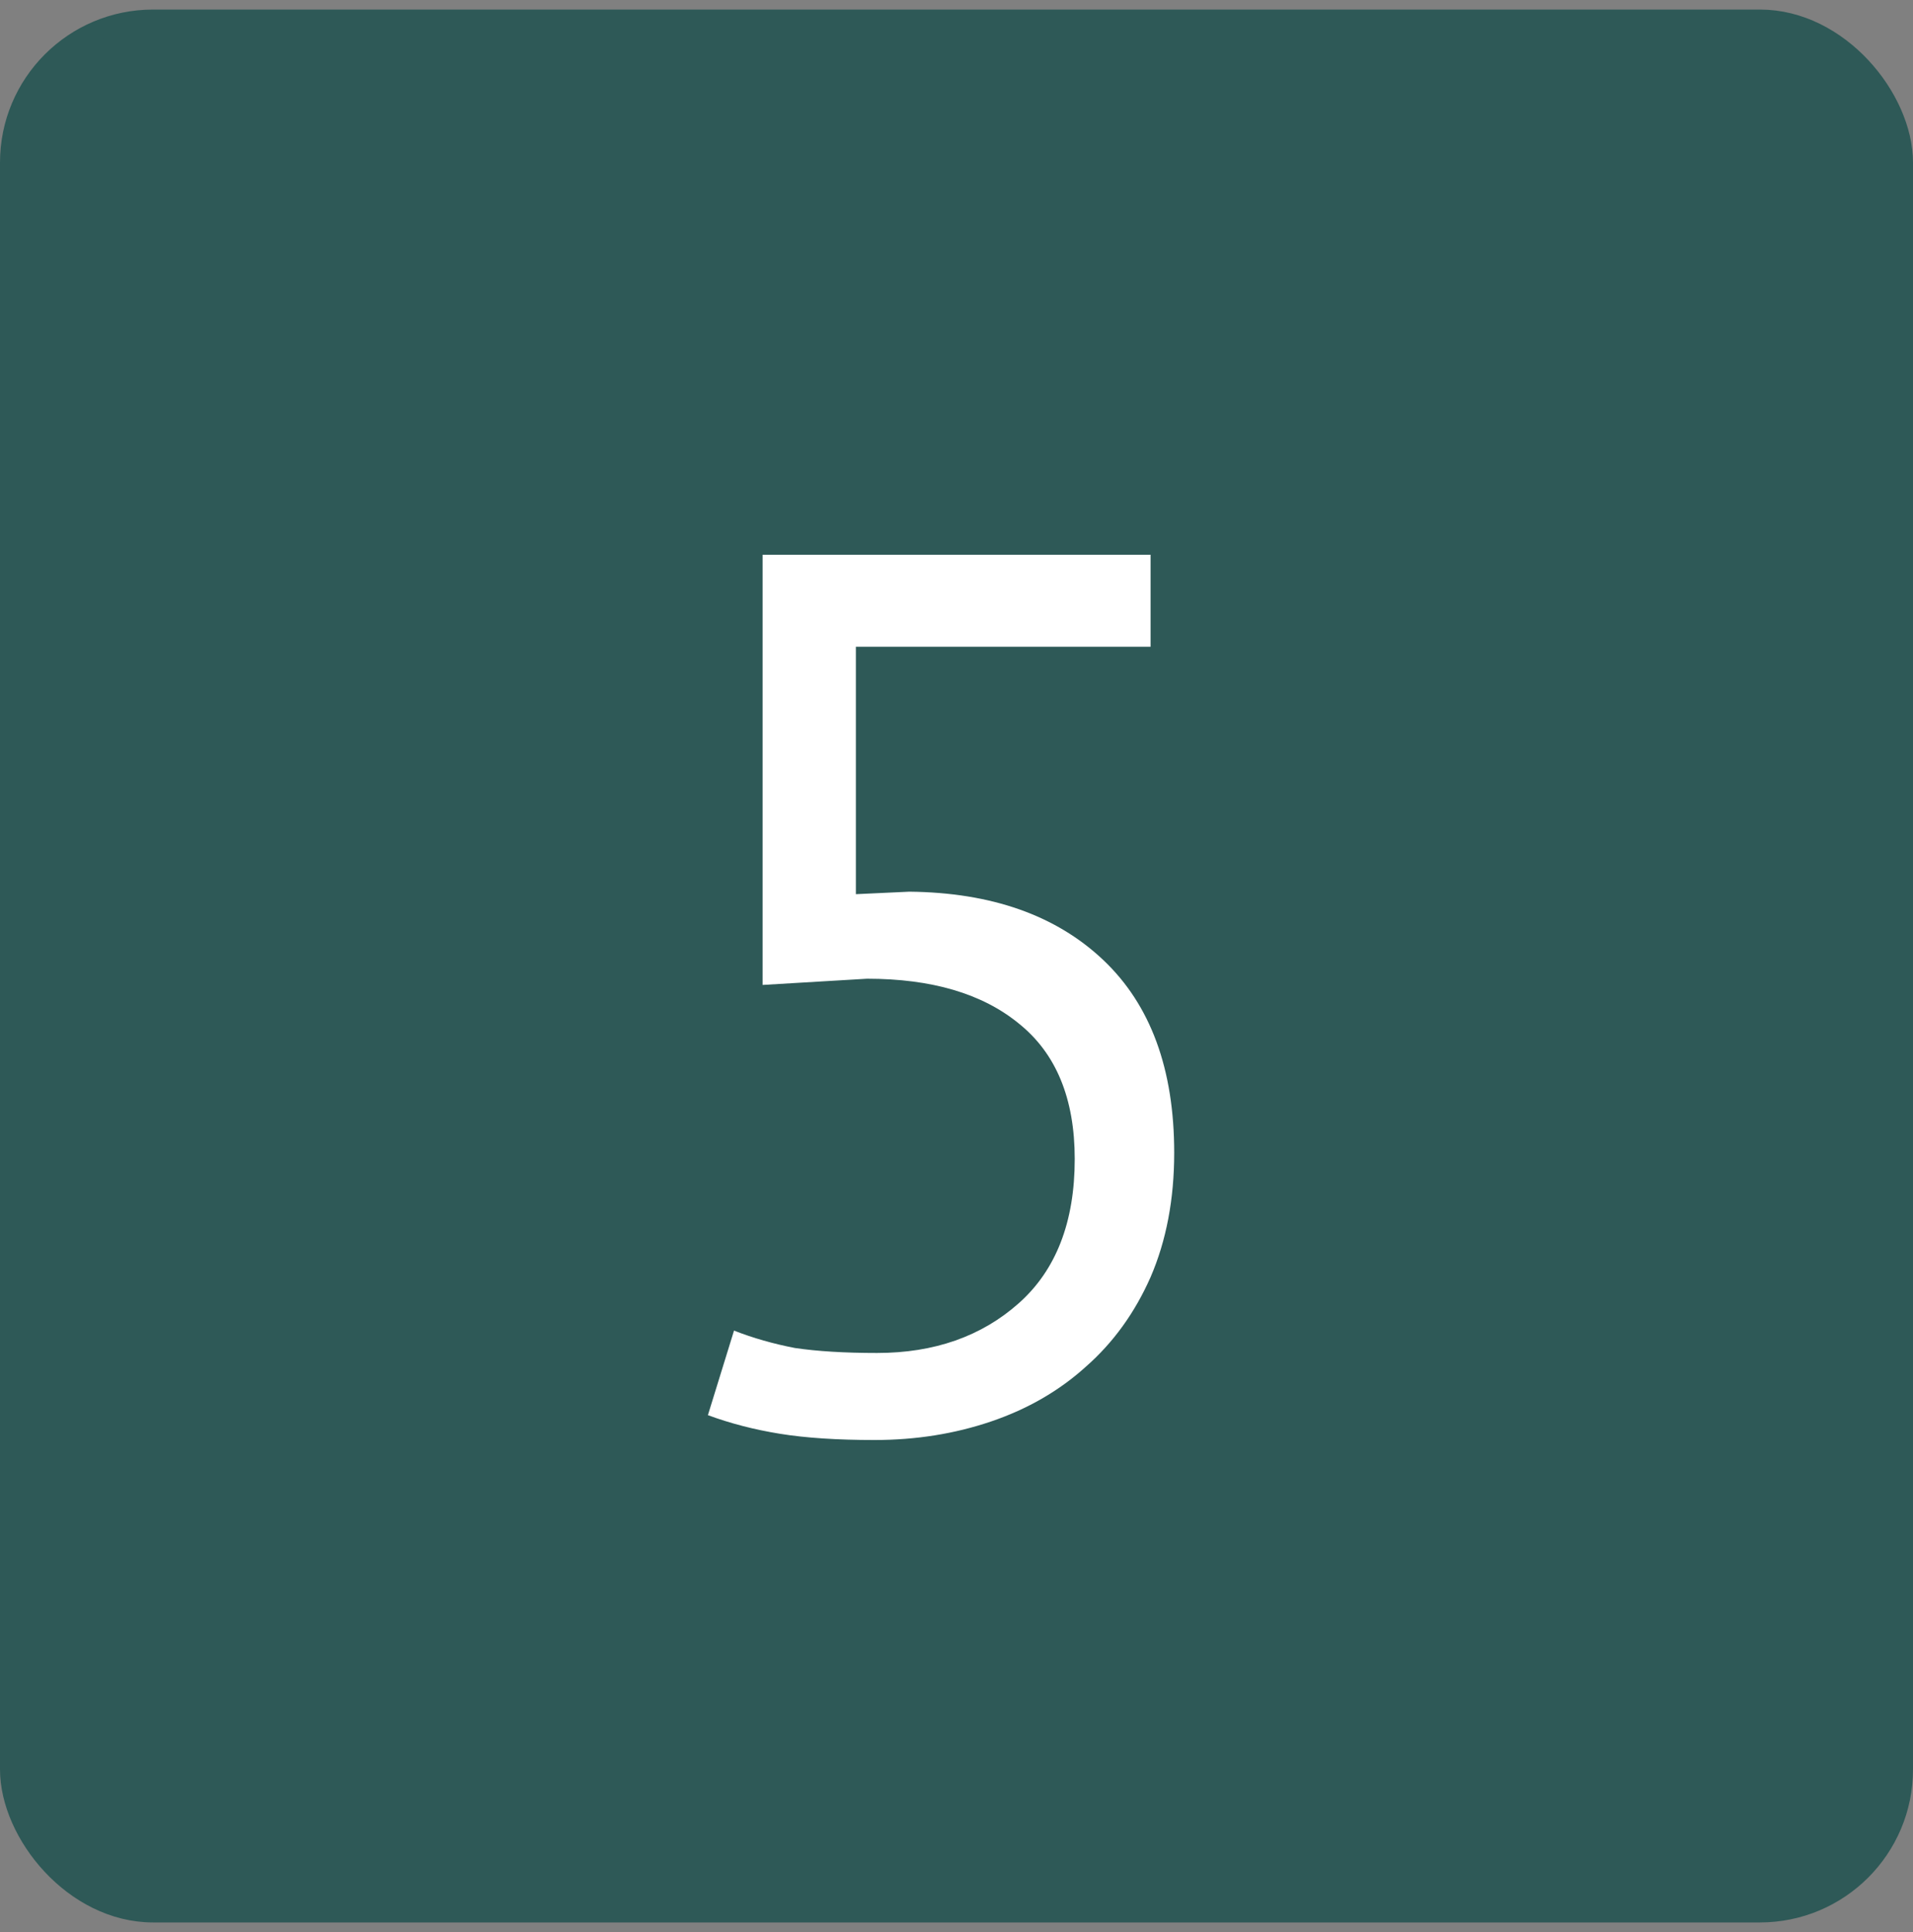
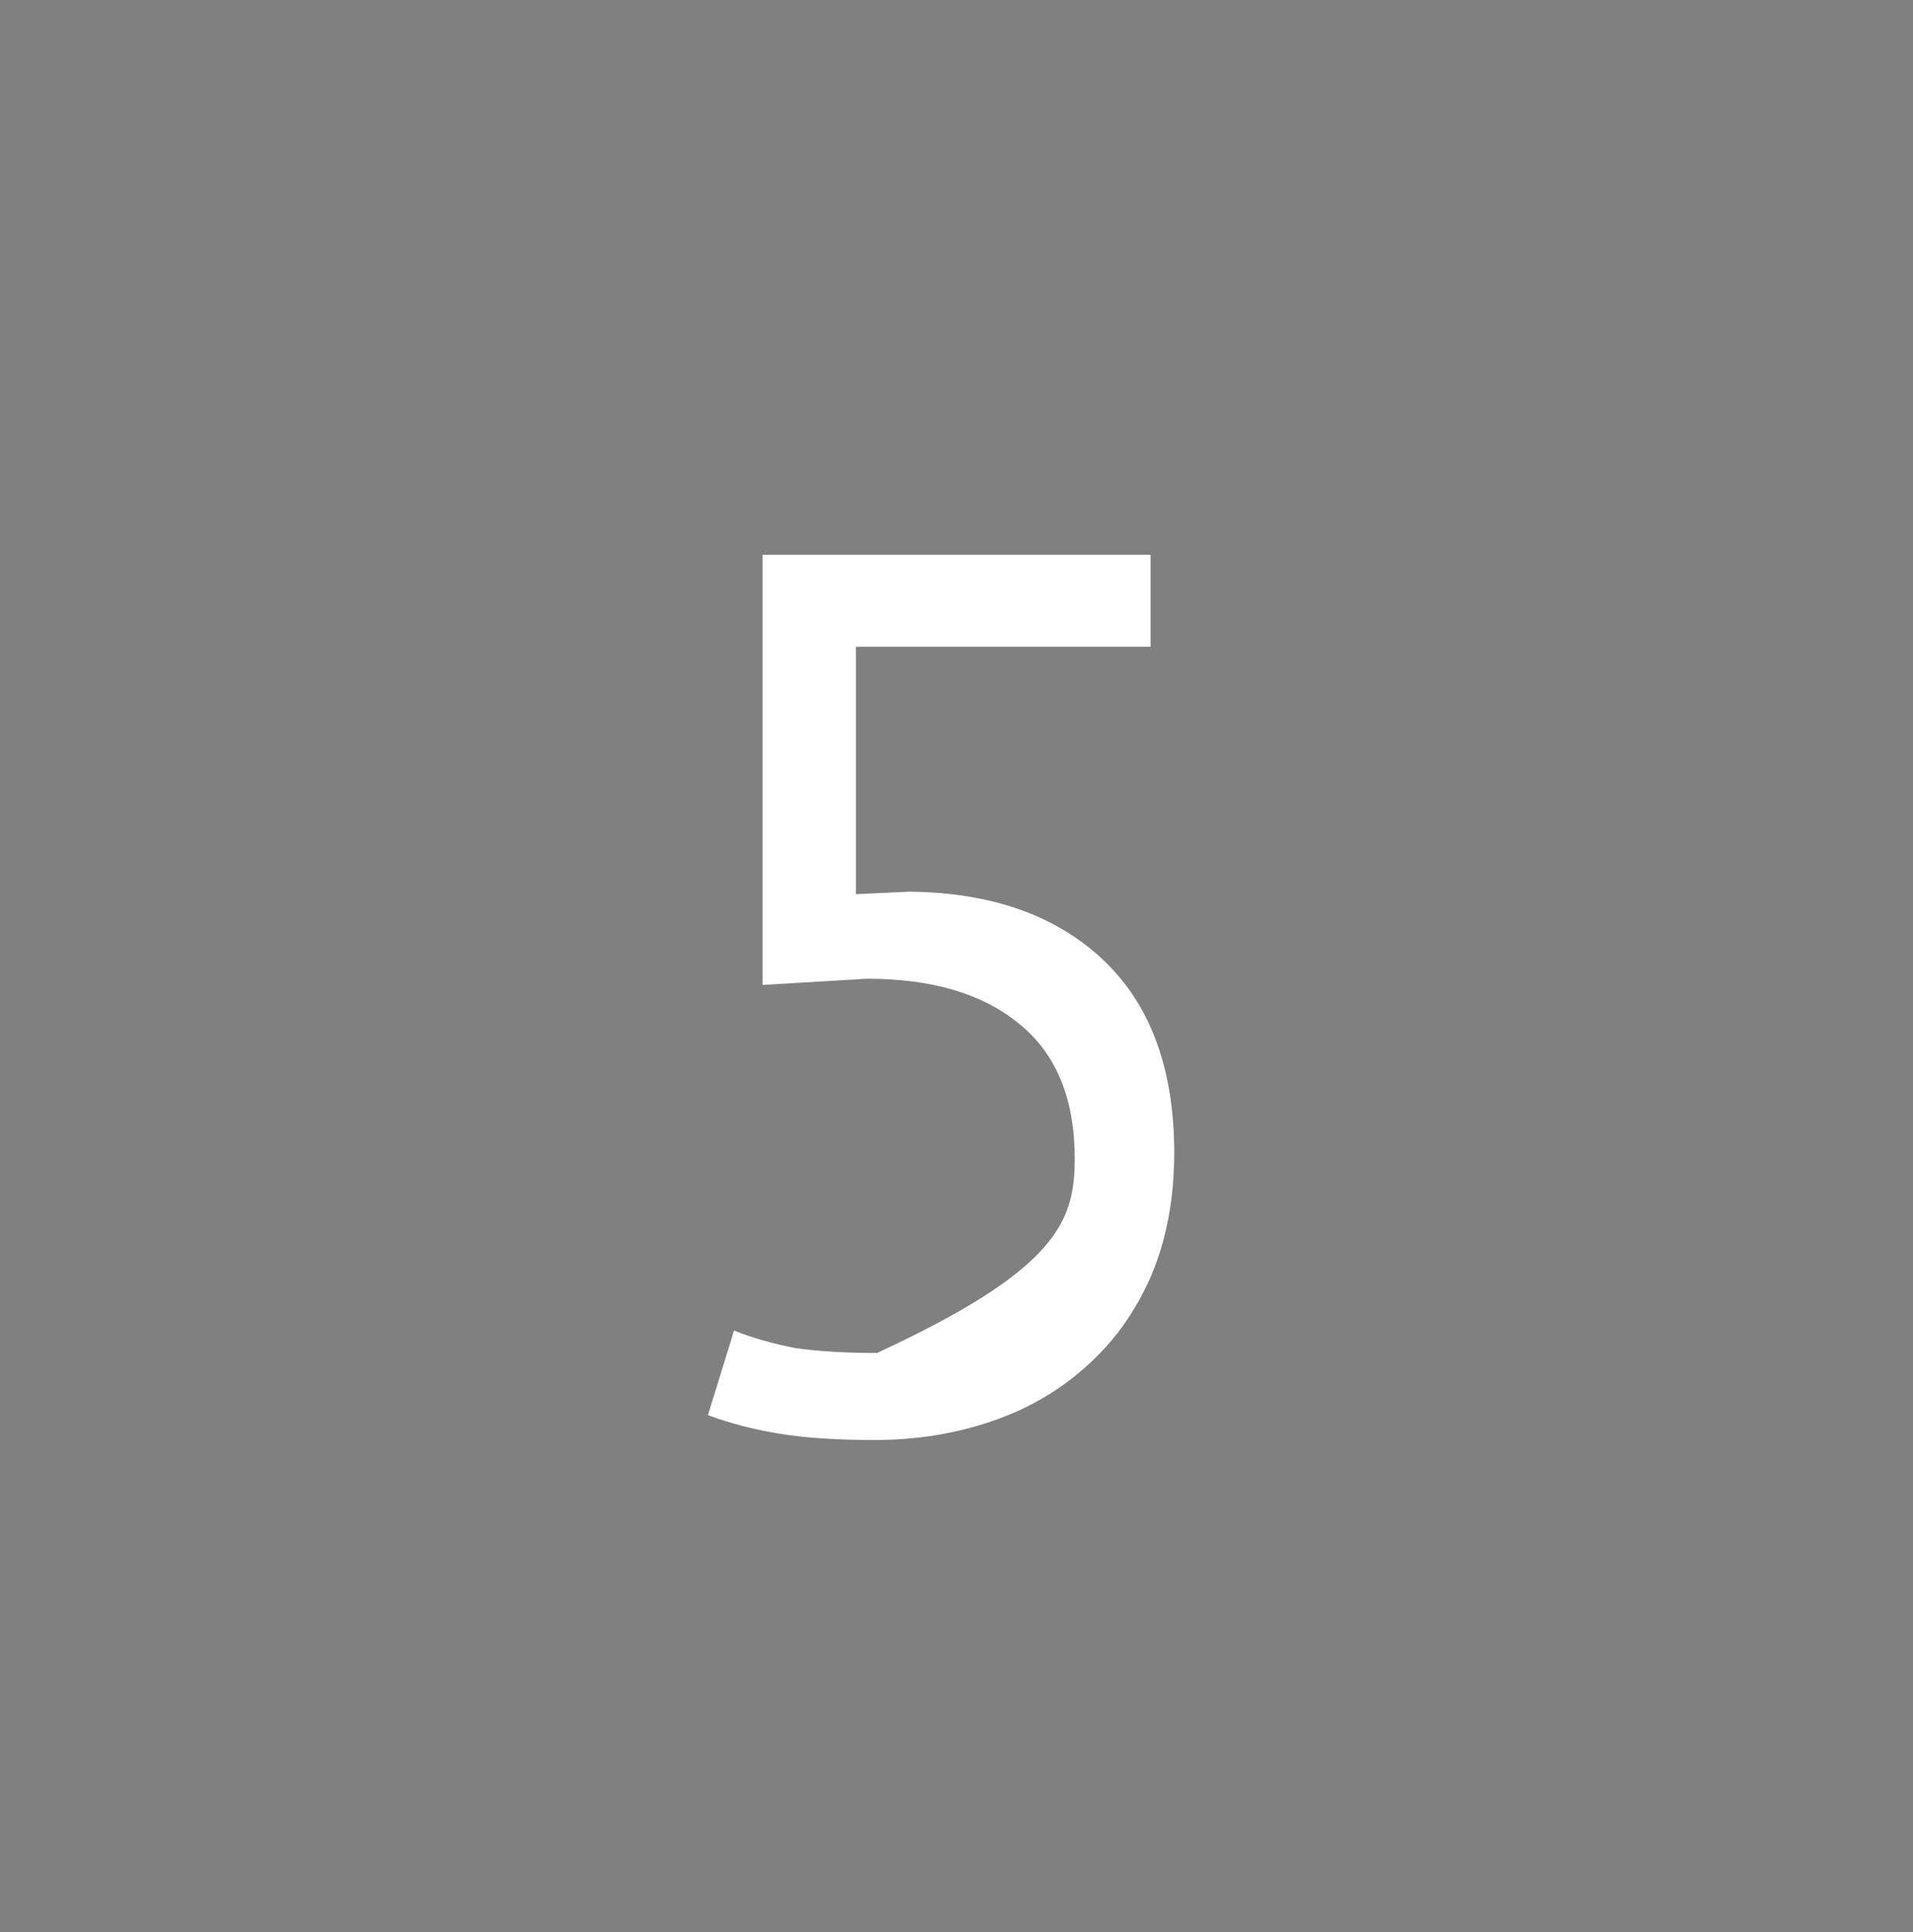
<svg xmlns="http://www.w3.org/2000/svg" width="100" height="101" viewBox="0 0 100 101" fill="none">
  <rect x="0" y="0" width="100" height="101" fill="#808080" stroke="none" />
-   <rect x="0.5" y="1" width="99" height="99" rx="7.5" fill="#2E5957" />
-   <rect x="0.5" y="1" width="99" height="99" rx="7.5" stroke="#2E5957" />
-   <path d="M45.845 70.73C48.835 70.73 51.305 69.863 53.255 68.13C55.205 66.397 56.18 63.883 56.18 60.59C56.18 57.427 55.205 55.065 53.255 53.505C51.348 51.945 48.705 51.165 45.325 51.165L39.865 51.49V29H60.145V33.81H44.74V46.745L47.535 46.615C51.825 46.658 55.205 47.85 57.675 50.19C60.145 52.53 61.38 55.888 61.38 60.265C61.38 62.692 60.968 64.858 60.145 66.765C59.322 68.628 58.195 70.188 56.765 71.445C55.378 72.702 53.732 73.655 51.825 74.305C49.918 74.955 47.882 75.28 45.715 75.28C43.765 75.28 42.118 75.172 40.775 74.955C39.432 74.738 38.175 74.413 37.005 73.98L38.37 69.56C39.367 69.95 40.428 70.253 41.555 70.47C42.725 70.643 44.155 70.73 45.845 70.73Z" fill="white" />
+   <path d="M45.845 70.73C55.205 66.397 56.18 63.883 56.18 60.59C56.18 57.427 55.205 55.065 53.255 53.505C51.348 51.945 48.705 51.165 45.325 51.165L39.865 51.49V29H60.145V33.81H44.74V46.745L47.535 46.615C51.825 46.658 55.205 47.85 57.675 50.19C60.145 52.53 61.38 55.888 61.38 60.265C61.38 62.692 60.968 64.858 60.145 66.765C59.322 68.628 58.195 70.188 56.765 71.445C55.378 72.702 53.732 73.655 51.825 74.305C49.918 74.955 47.882 75.28 45.715 75.28C43.765 75.28 42.118 75.172 40.775 74.955C39.432 74.738 38.175 74.413 37.005 73.98L38.37 69.56C39.367 69.95 40.428 70.253 41.555 70.47C42.725 70.643 44.155 70.73 45.845 70.73Z" fill="white" />
</svg>